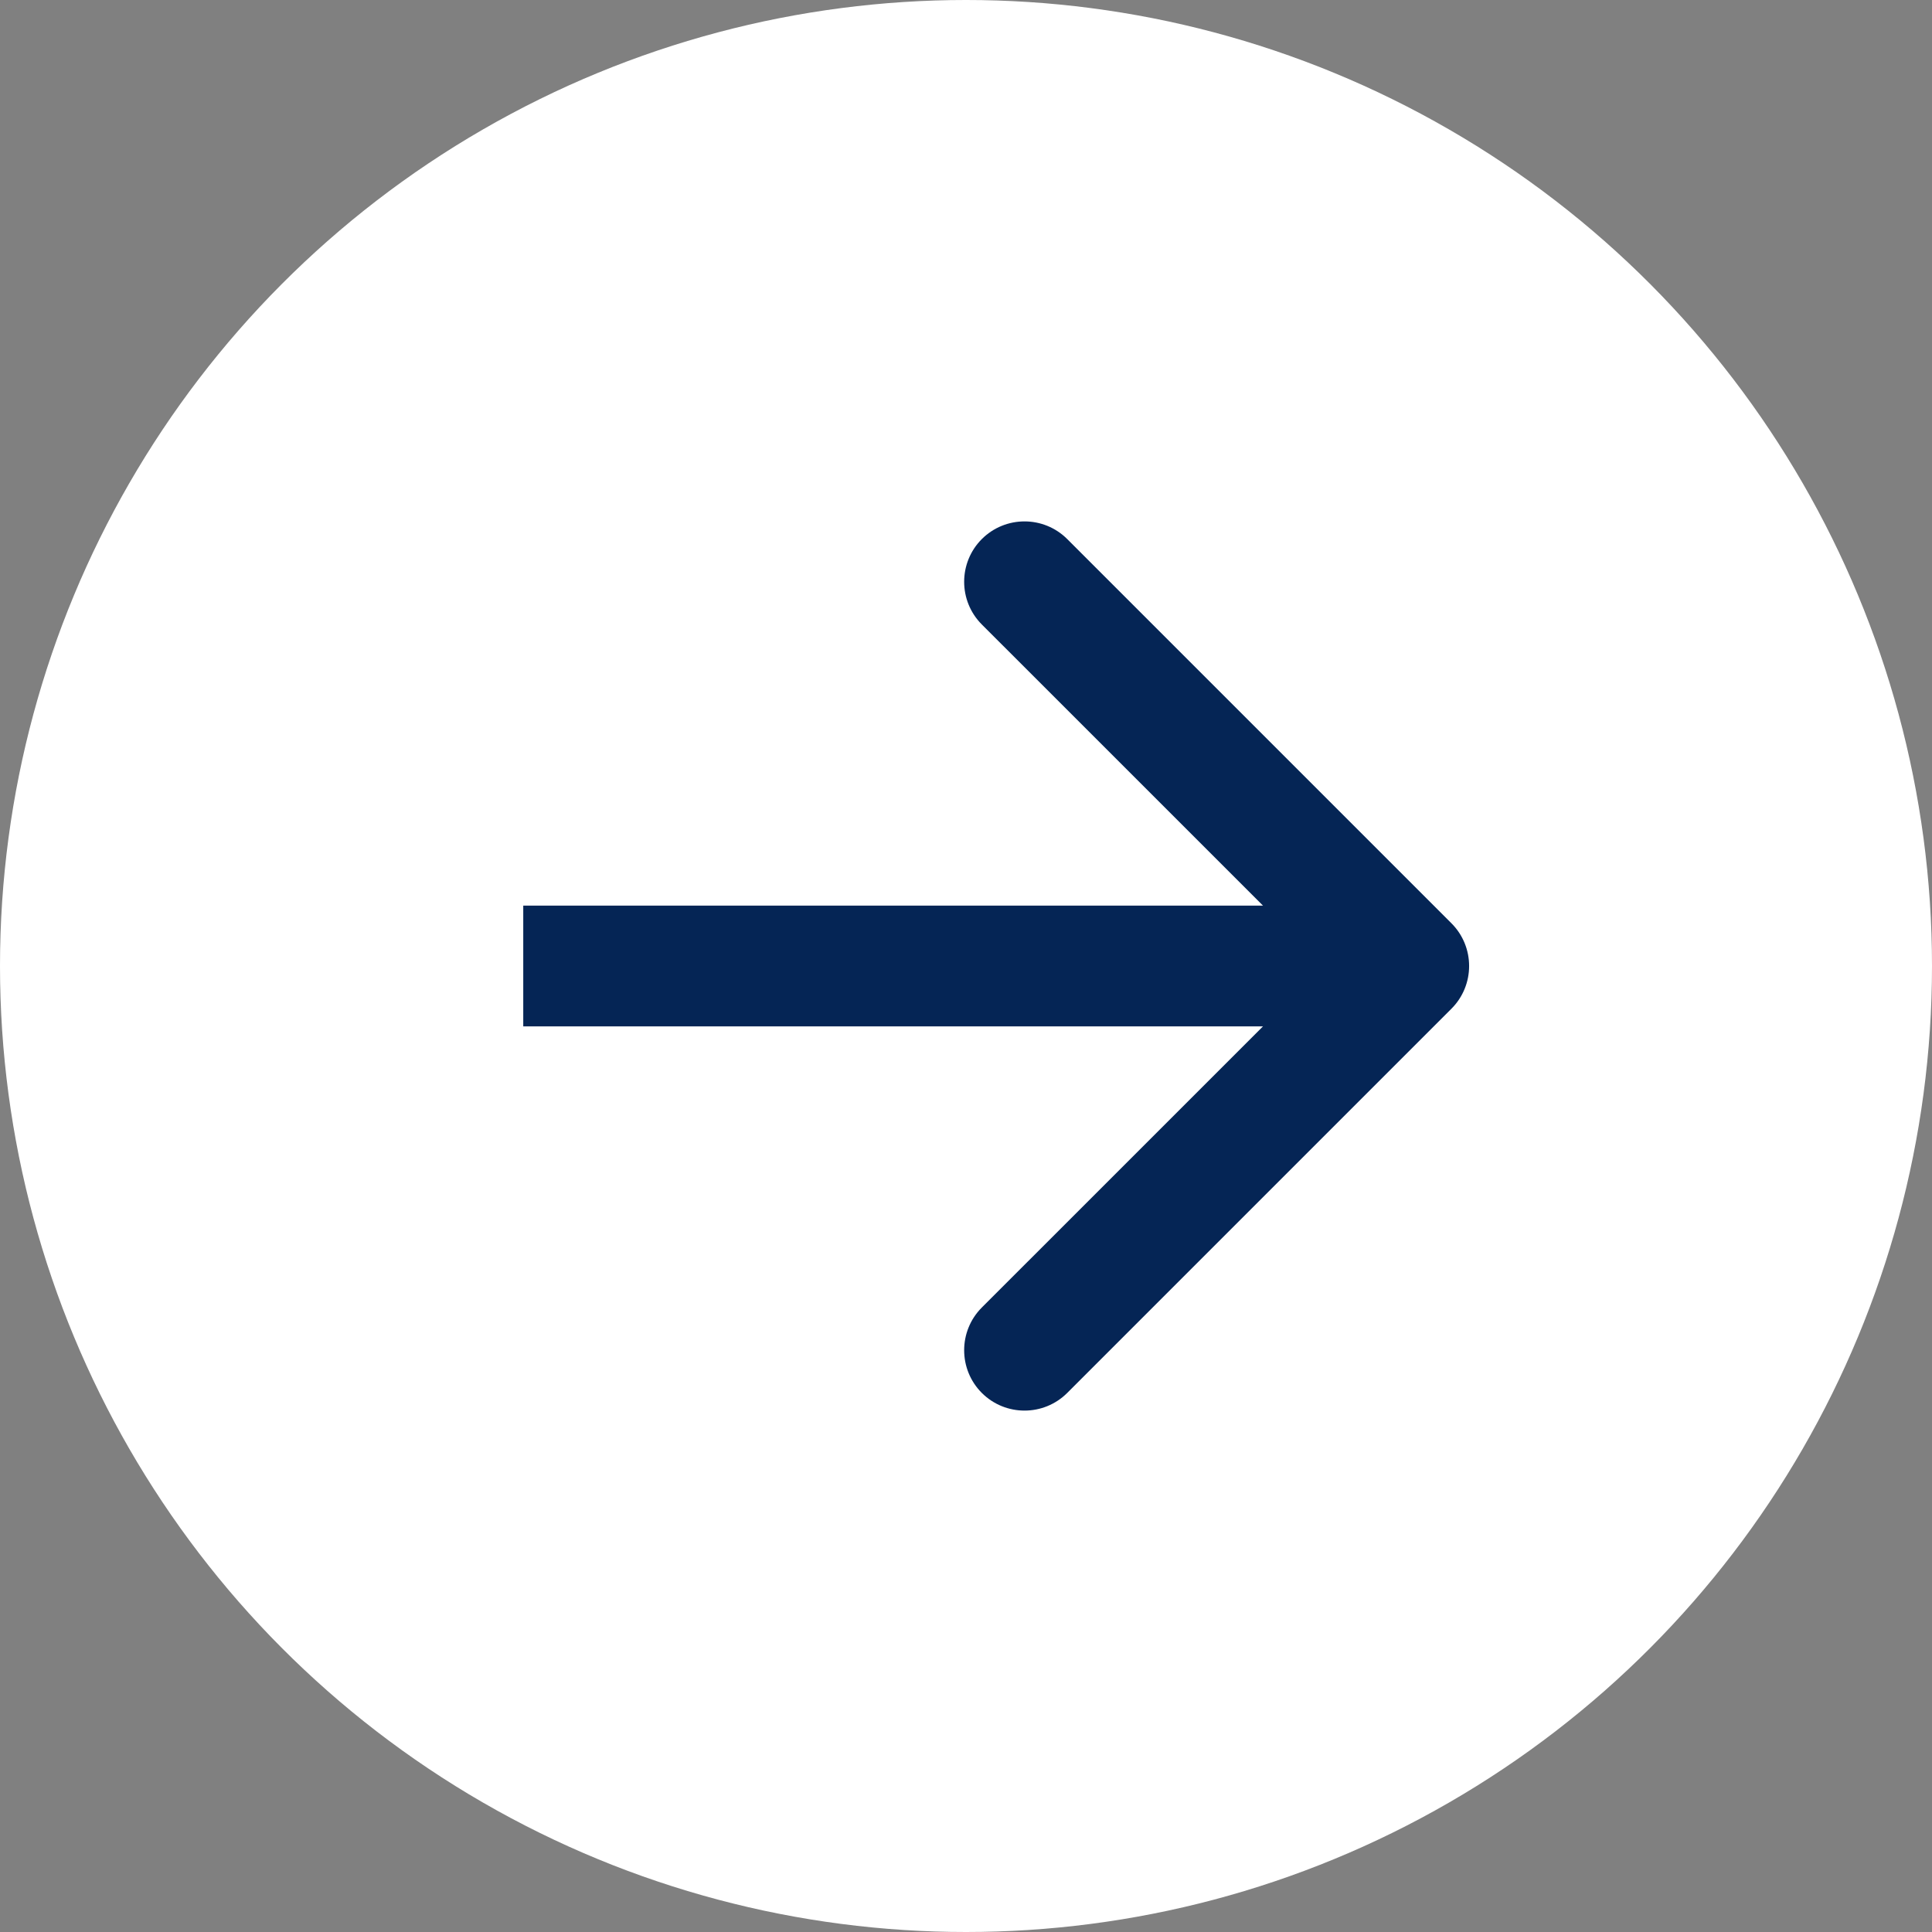
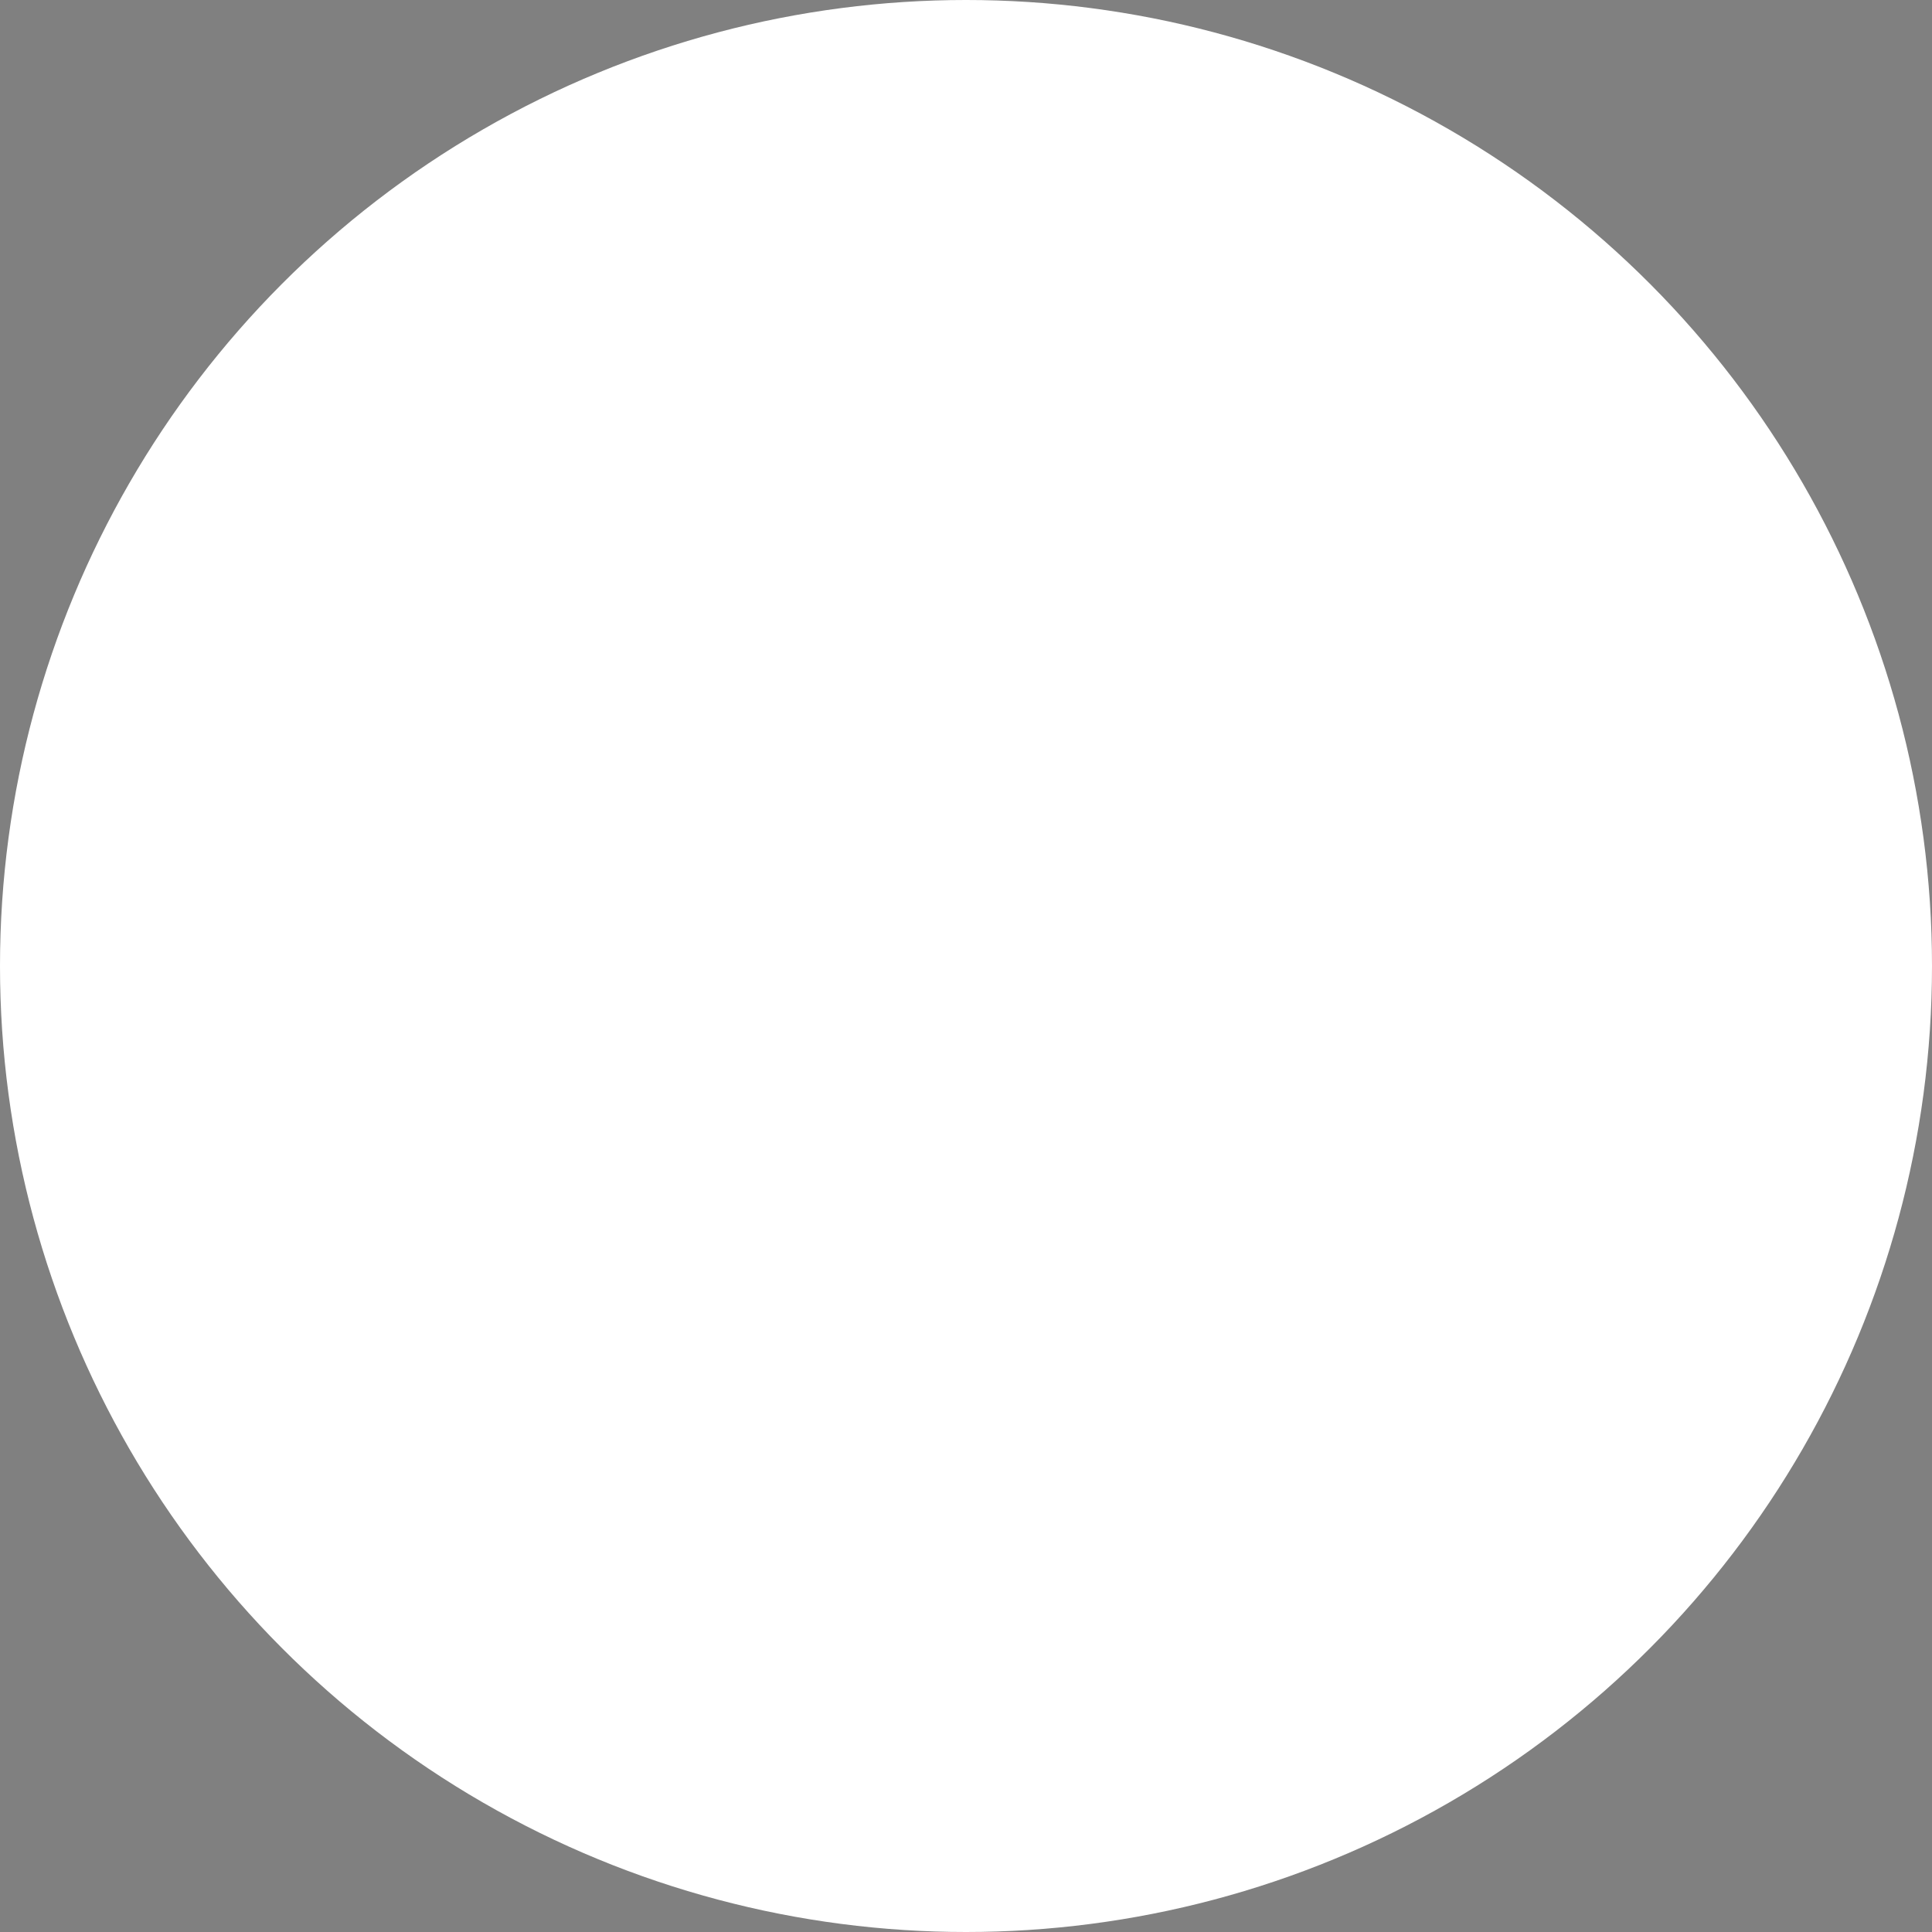
<svg xmlns="http://www.w3.org/2000/svg" width="48" height="48" viewBox="0 0 48 48" fill="none">
  <rect x="0" y="0" width="48" height="48" fill="#808080" stroke="none" />
  <circle cx="24" cy="24" r="24" fill="white" />
-   <path d="M36.061 25.061C36.646 24.475 36.646 23.525 36.061 22.939L26.515 13.393C25.929 12.808 24.979 12.808 24.393 13.393C23.808 13.979 23.808 14.929 24.393 15.515L32.879 24L24.393 32.485C23.808 33.071 23.808 34.021 24.393 34.607C24.979 35.192 25.929 35.192 26.515 34.607L36.061 25.061ZM13 24V25.5H35V24V22.5H13V24Z" fill="#052555" />
</svg>